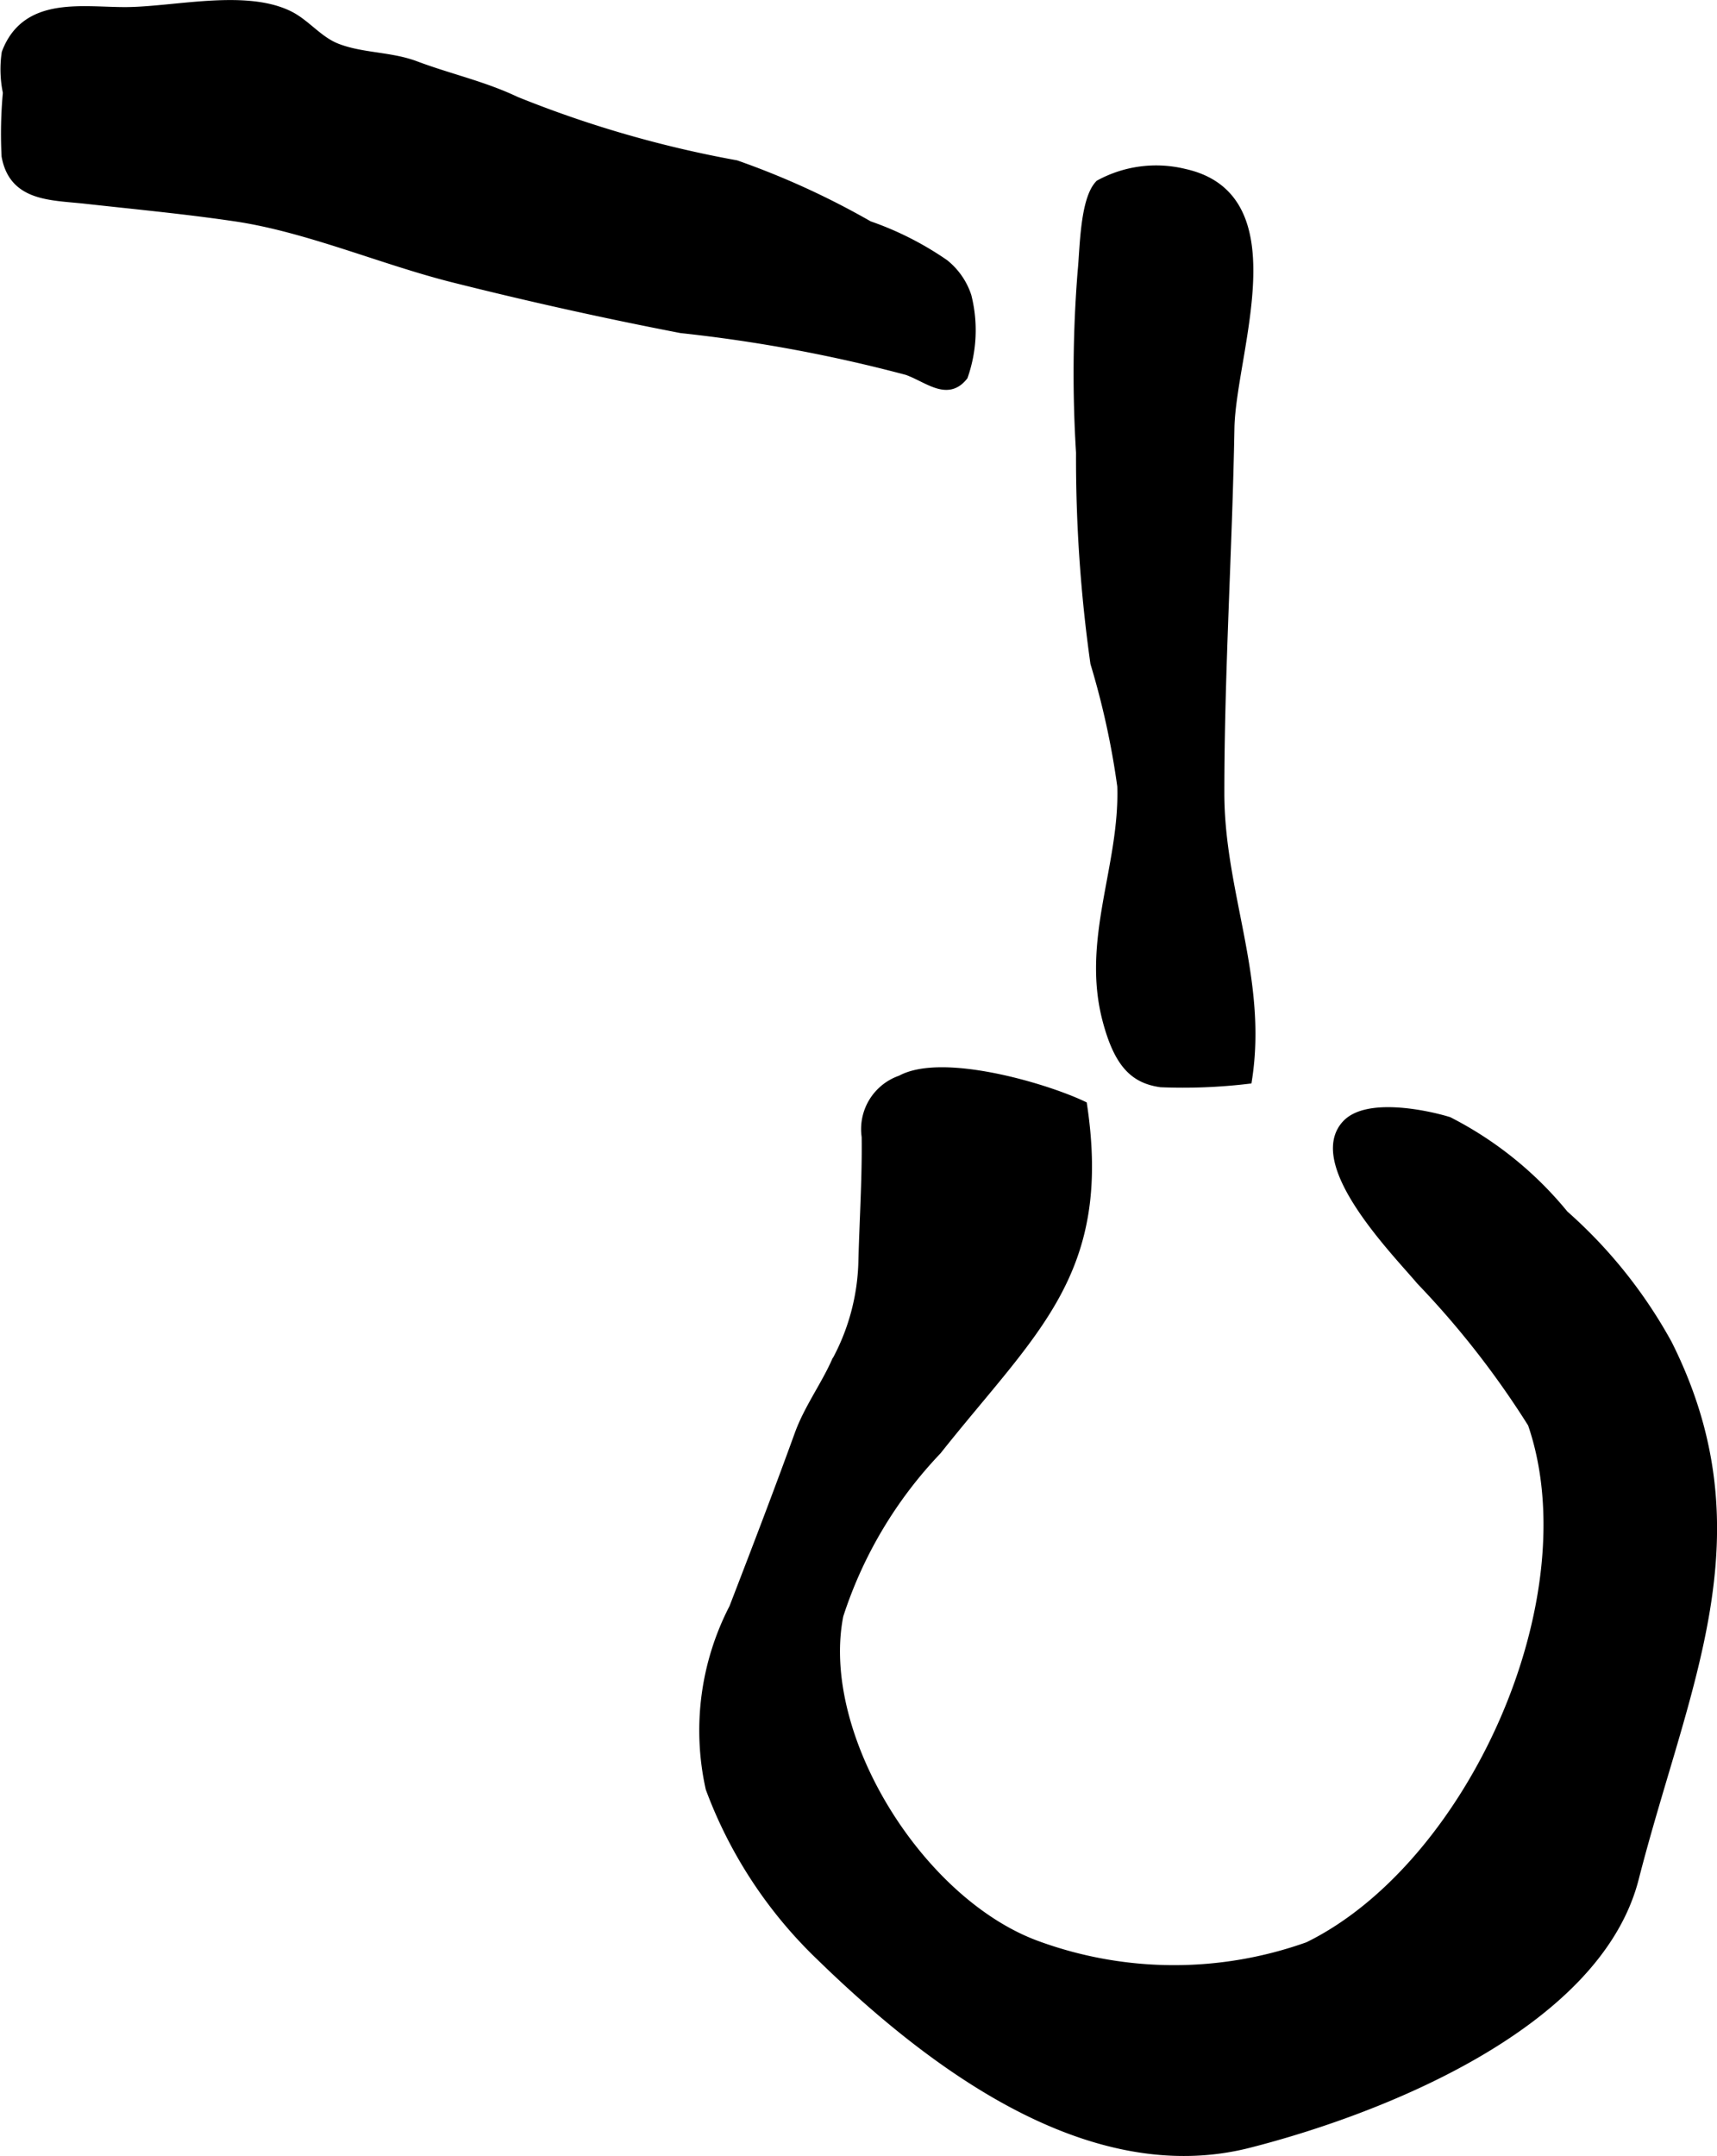
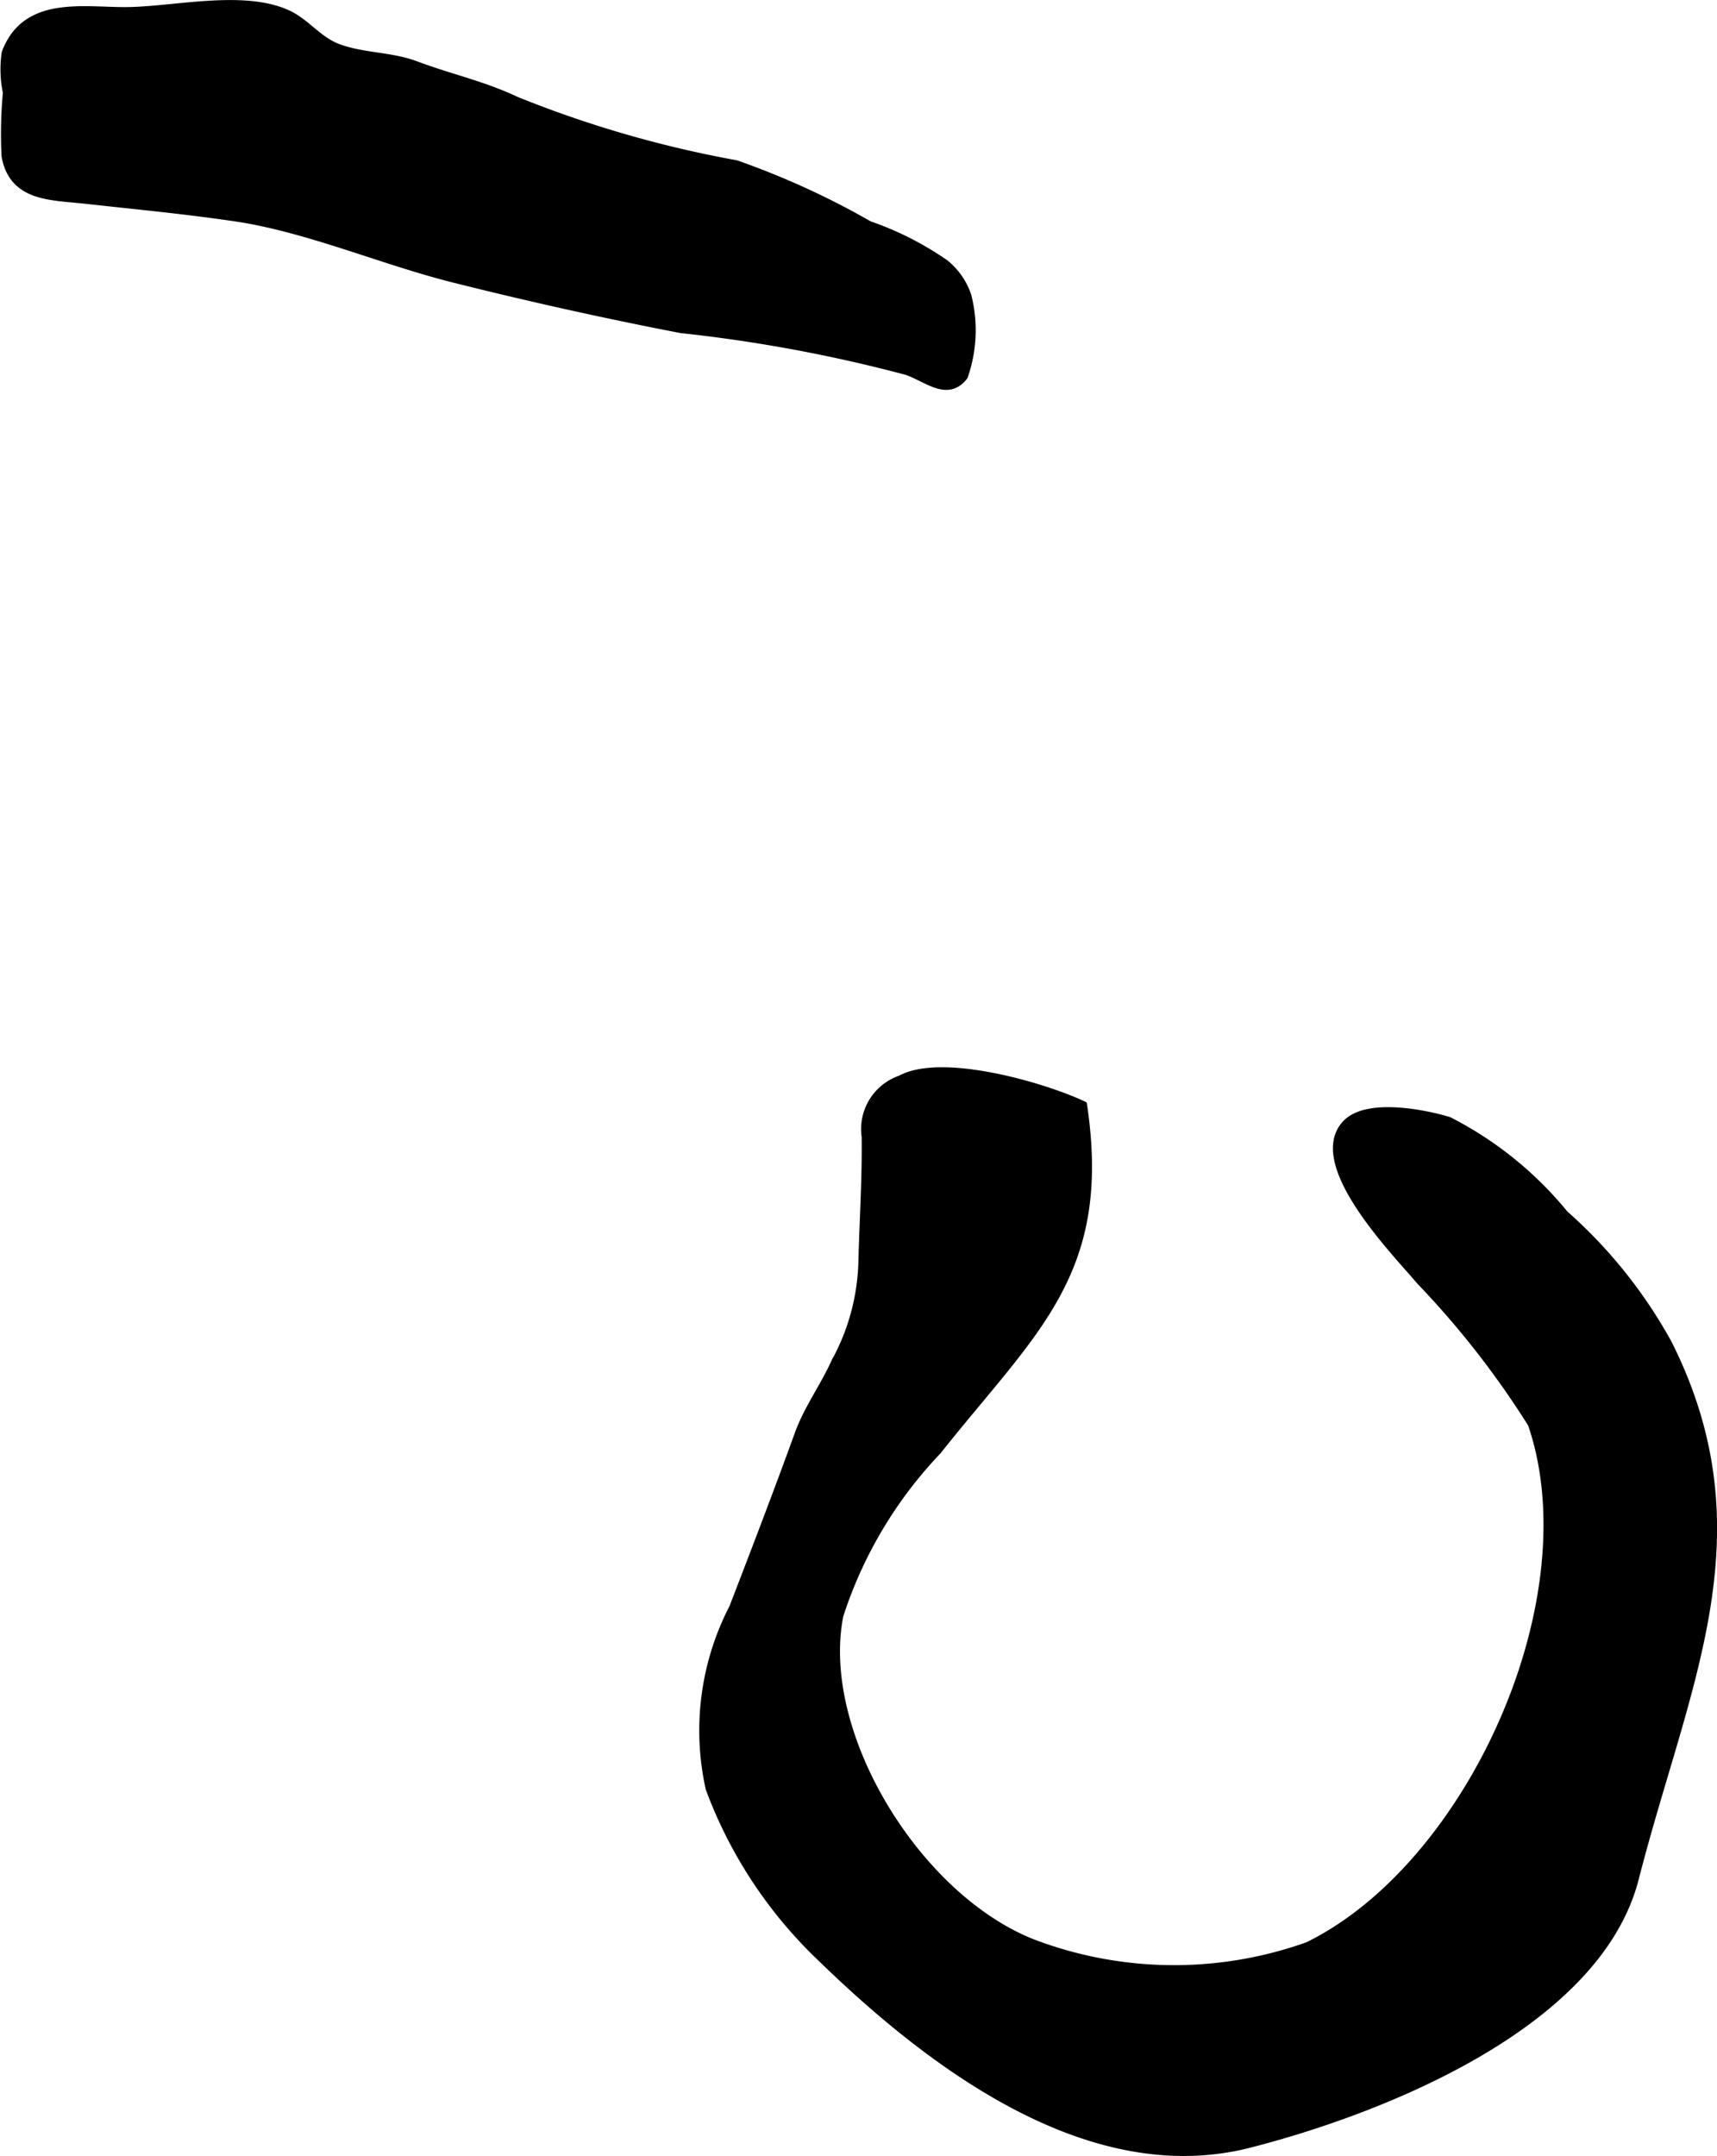
<svg xmlns="http://www.w3.org/2000/svg" version="1.1" width="10.443mm" height="13.108mm" viewBox="0 0 29.603 37.157">
  <defs>
    <style type="text/css">
      .a {
        stroke: #000;
        stroke-miterlimit: 10;
        stroke-width: 0.15px;
        fill-rule: evenodd;
      }
    </style>
  </defs>
  <path class="a" d="M16.285,4.544a1.199,1.199,0,0,1,.389.56,2.401,2.401,0,0,1-.061,1.378c-.278.353-.61.039-.97-.092a25.837,25.837,0,0,0-3.899-.724q-1.979-.382-3.934-.874c-1.228-.309-2.509-.868-3.755-1.052-.86-.127-1.723-.208-2.588-.304-.584-.064-1.236-.036-1.365-.746a7.612,7.612,0,0,1,.023-1.095,1.938,1.938,0,0,1-.021-.683c.341-.904,1.304-.714,2.054-.715.827-.001,2.041-.306,2.806.055.309.145.514.443.846.572.433.168.918.139,1.355.303.588.221,1.161.342,1.73.612a19.297,19.297,0,0,0,3.794,1.097,13.799,13.799,0,0,1,2.291,1.047A5.391,5.391,0,0,1,16.285,4.544Z" />
  <path class="a" d="M24.491,22.071c-.394-.471-1.918-2.007-1.281-2.694.353-.381,1.355-.179,1.765-.054a6.231,6.231,0,0,1,1.994,1.609,8.299,8.299,0,0,1,1.787,2.233c1.644,3.281.284,5.853-.576,9.208-.652,2.543-4.43,4.005-6.649,4.57-2.759.702-5.5-1.387-7.396-3.234a7.731,7.731,0,0,1-1.894-2.887,4.591,4.591,0,0,1,.405-3.111c.388-1.006.762-1.98,1.128-2.99.159-.439.447-.831.632-1.244a3.791,3.791,0,0,0,.469-1.753c.019-.718.065-1.426.056-2.134a.899.899,0,0,1,.6-.982c.711-.39,2.479.13,3.137.442.432,2.89-.853,3.862-2.509,5.948a7.426,7.426,0,0,0-1.693,2.841c-.408,2.062,1.376,4.939,3.41,5.684a6.874,6.874,0,0,0,4.678.02c2.81-1.376,4.902-5.981,3.861-9.008A15.325,15.325,0,0,0,24.491,22.071Z" />
-   <path class="a" d="M20.015,18.663a9.497,9.497,0,0,0,1.496-.058c.271-1.744-.477-3.22-.477-4.937,0-2.099.137-4.195.174-6.292.025-1.306,1.096-3.974-.786-4.391a2.044,2.044,0,0,0-1.467.19c-.264.272-.262,1.143-.3,1.5a22.098,22.098,0,0,0-.028,3.124,25.226,25.226,0,0,0,.247,3.628,13.857,13.857,0,0,1,.464,2.122c.044,1.378-.626,2.648-.252,4.043C19.287,18.344,19.561,18.599,20.015,18.663Z" />
</svg>